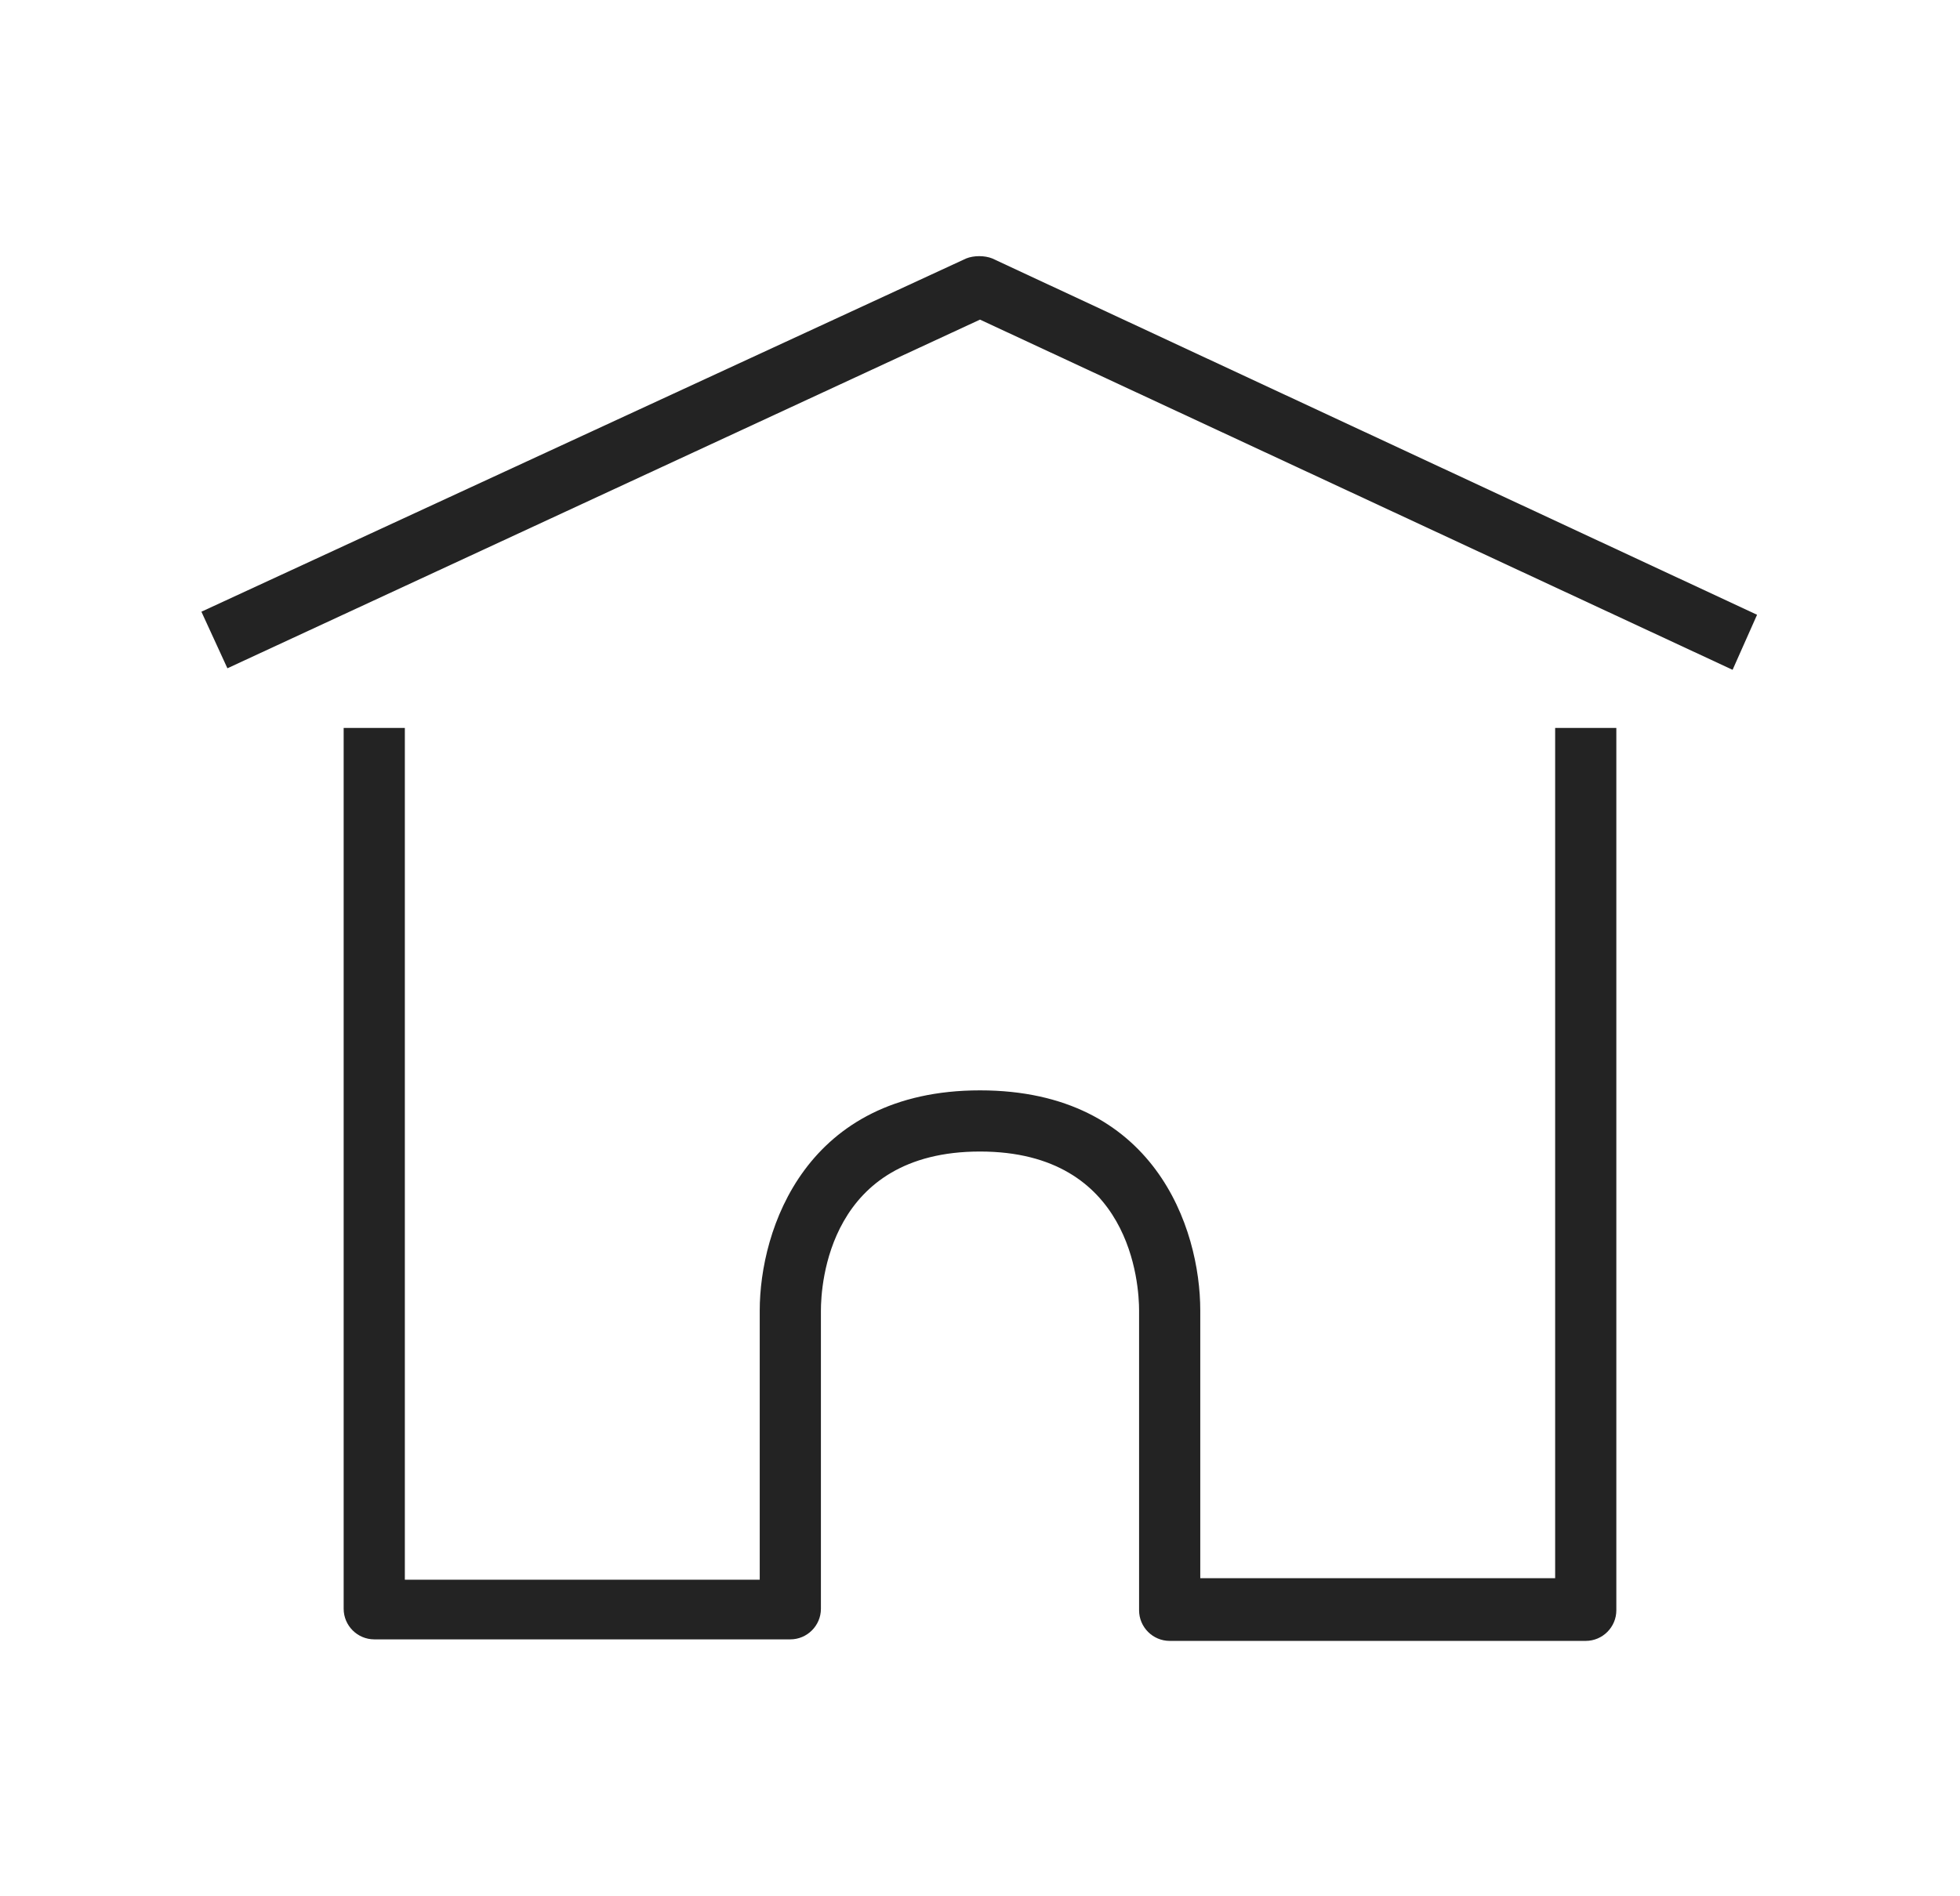
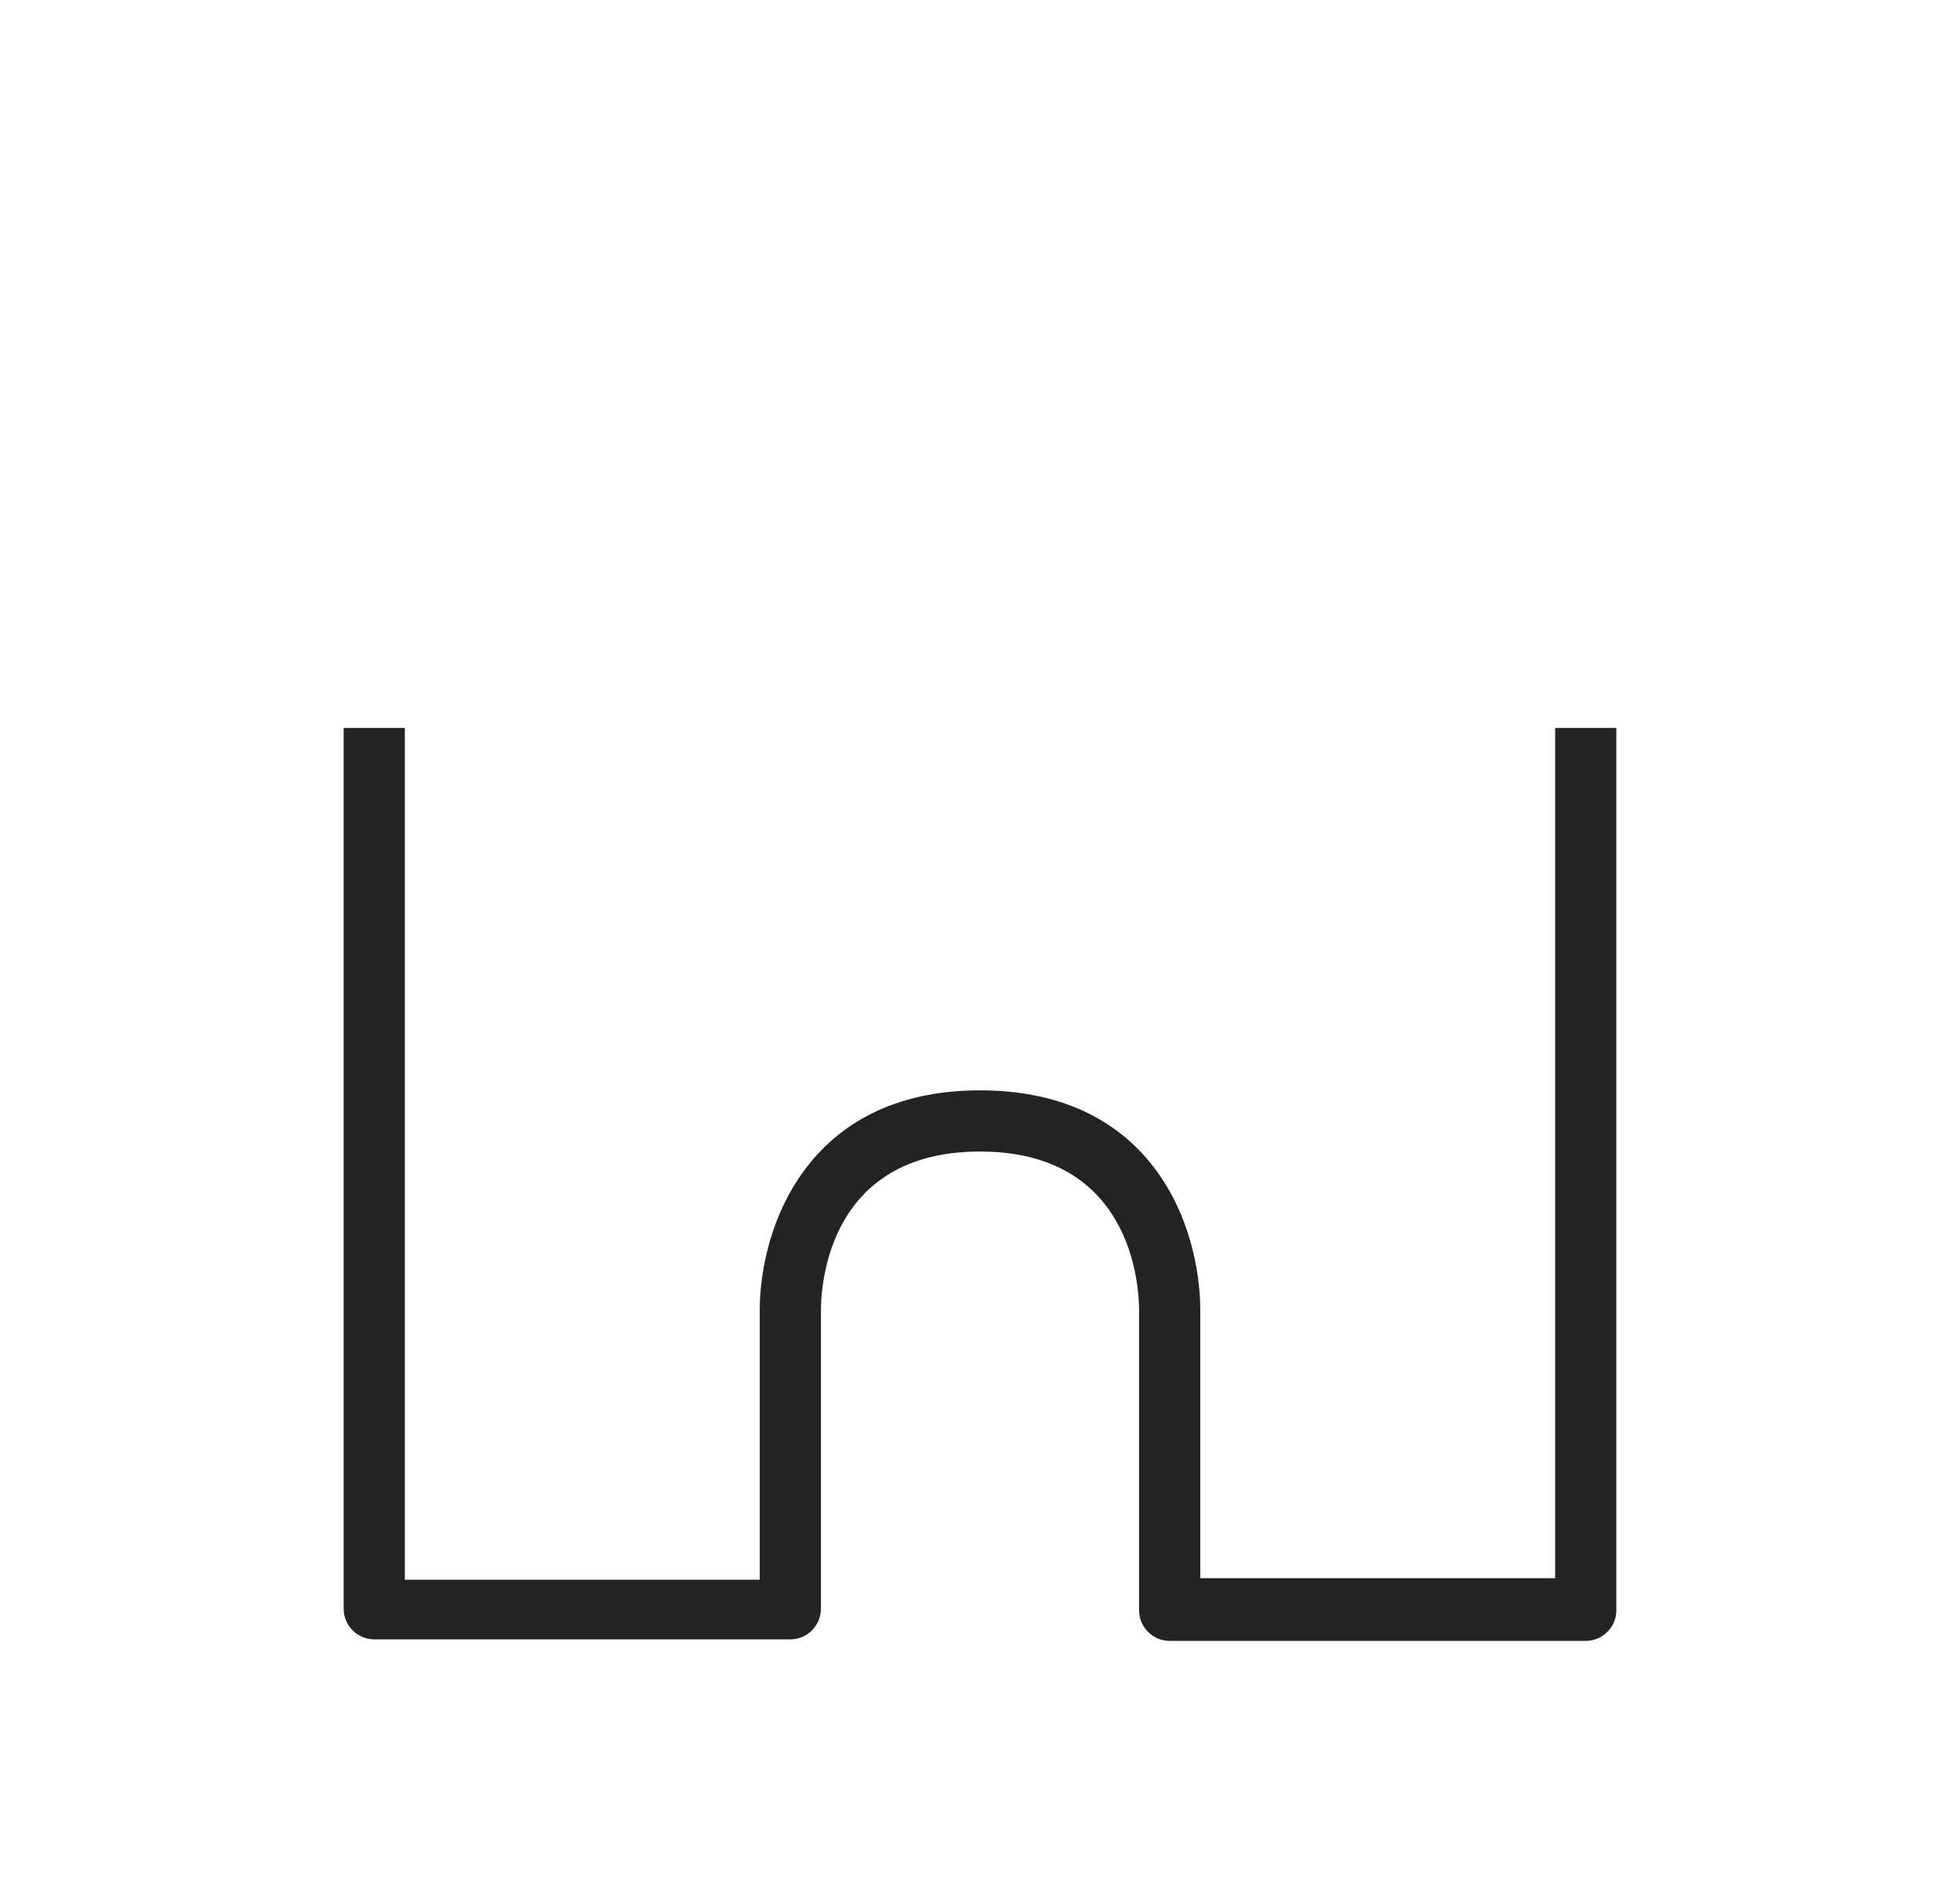
<svg xmlns="http://www.w3.org/2000/svg" version="1.1" id="Calque_1" x="0px" y="0px" height="120px" viewBox="0 0 124 124" style="enable-background:new 0 0 124 124;" xml:space="preserve">
  <style type="text/css">
	.st0{fill:#232323;}
</style>
  <g>
-     <path class="st0" d="M111.2,43.8L62,20.9L12.8,43.7L11.1,40l50-23.1c0.5-0.2,1.2-0.2,1.7,0l50,23.3L111.2,43.8z" />
    <path class="st0" d="M101.6,107.3H74.4c-1.1,0-2-0.9-2-2V85.7c0-1.7-0.5-10.4-10.4-10.4S51.6,84,51.6,85.7v19.5c0,1.1-0.9,2-2,2   H22.4c-1.1,0-2-0.9-2-2V47.6h4v55.7h23.2V85.7c0-5.3,3-14.4,14.4-14.4s14.4,9,14.4,14.4v17.5h23.2V47.6h4v57.7   C103.6,106.4,102.7,107.3,101.6,107.3z" />
  </g>
</svg>